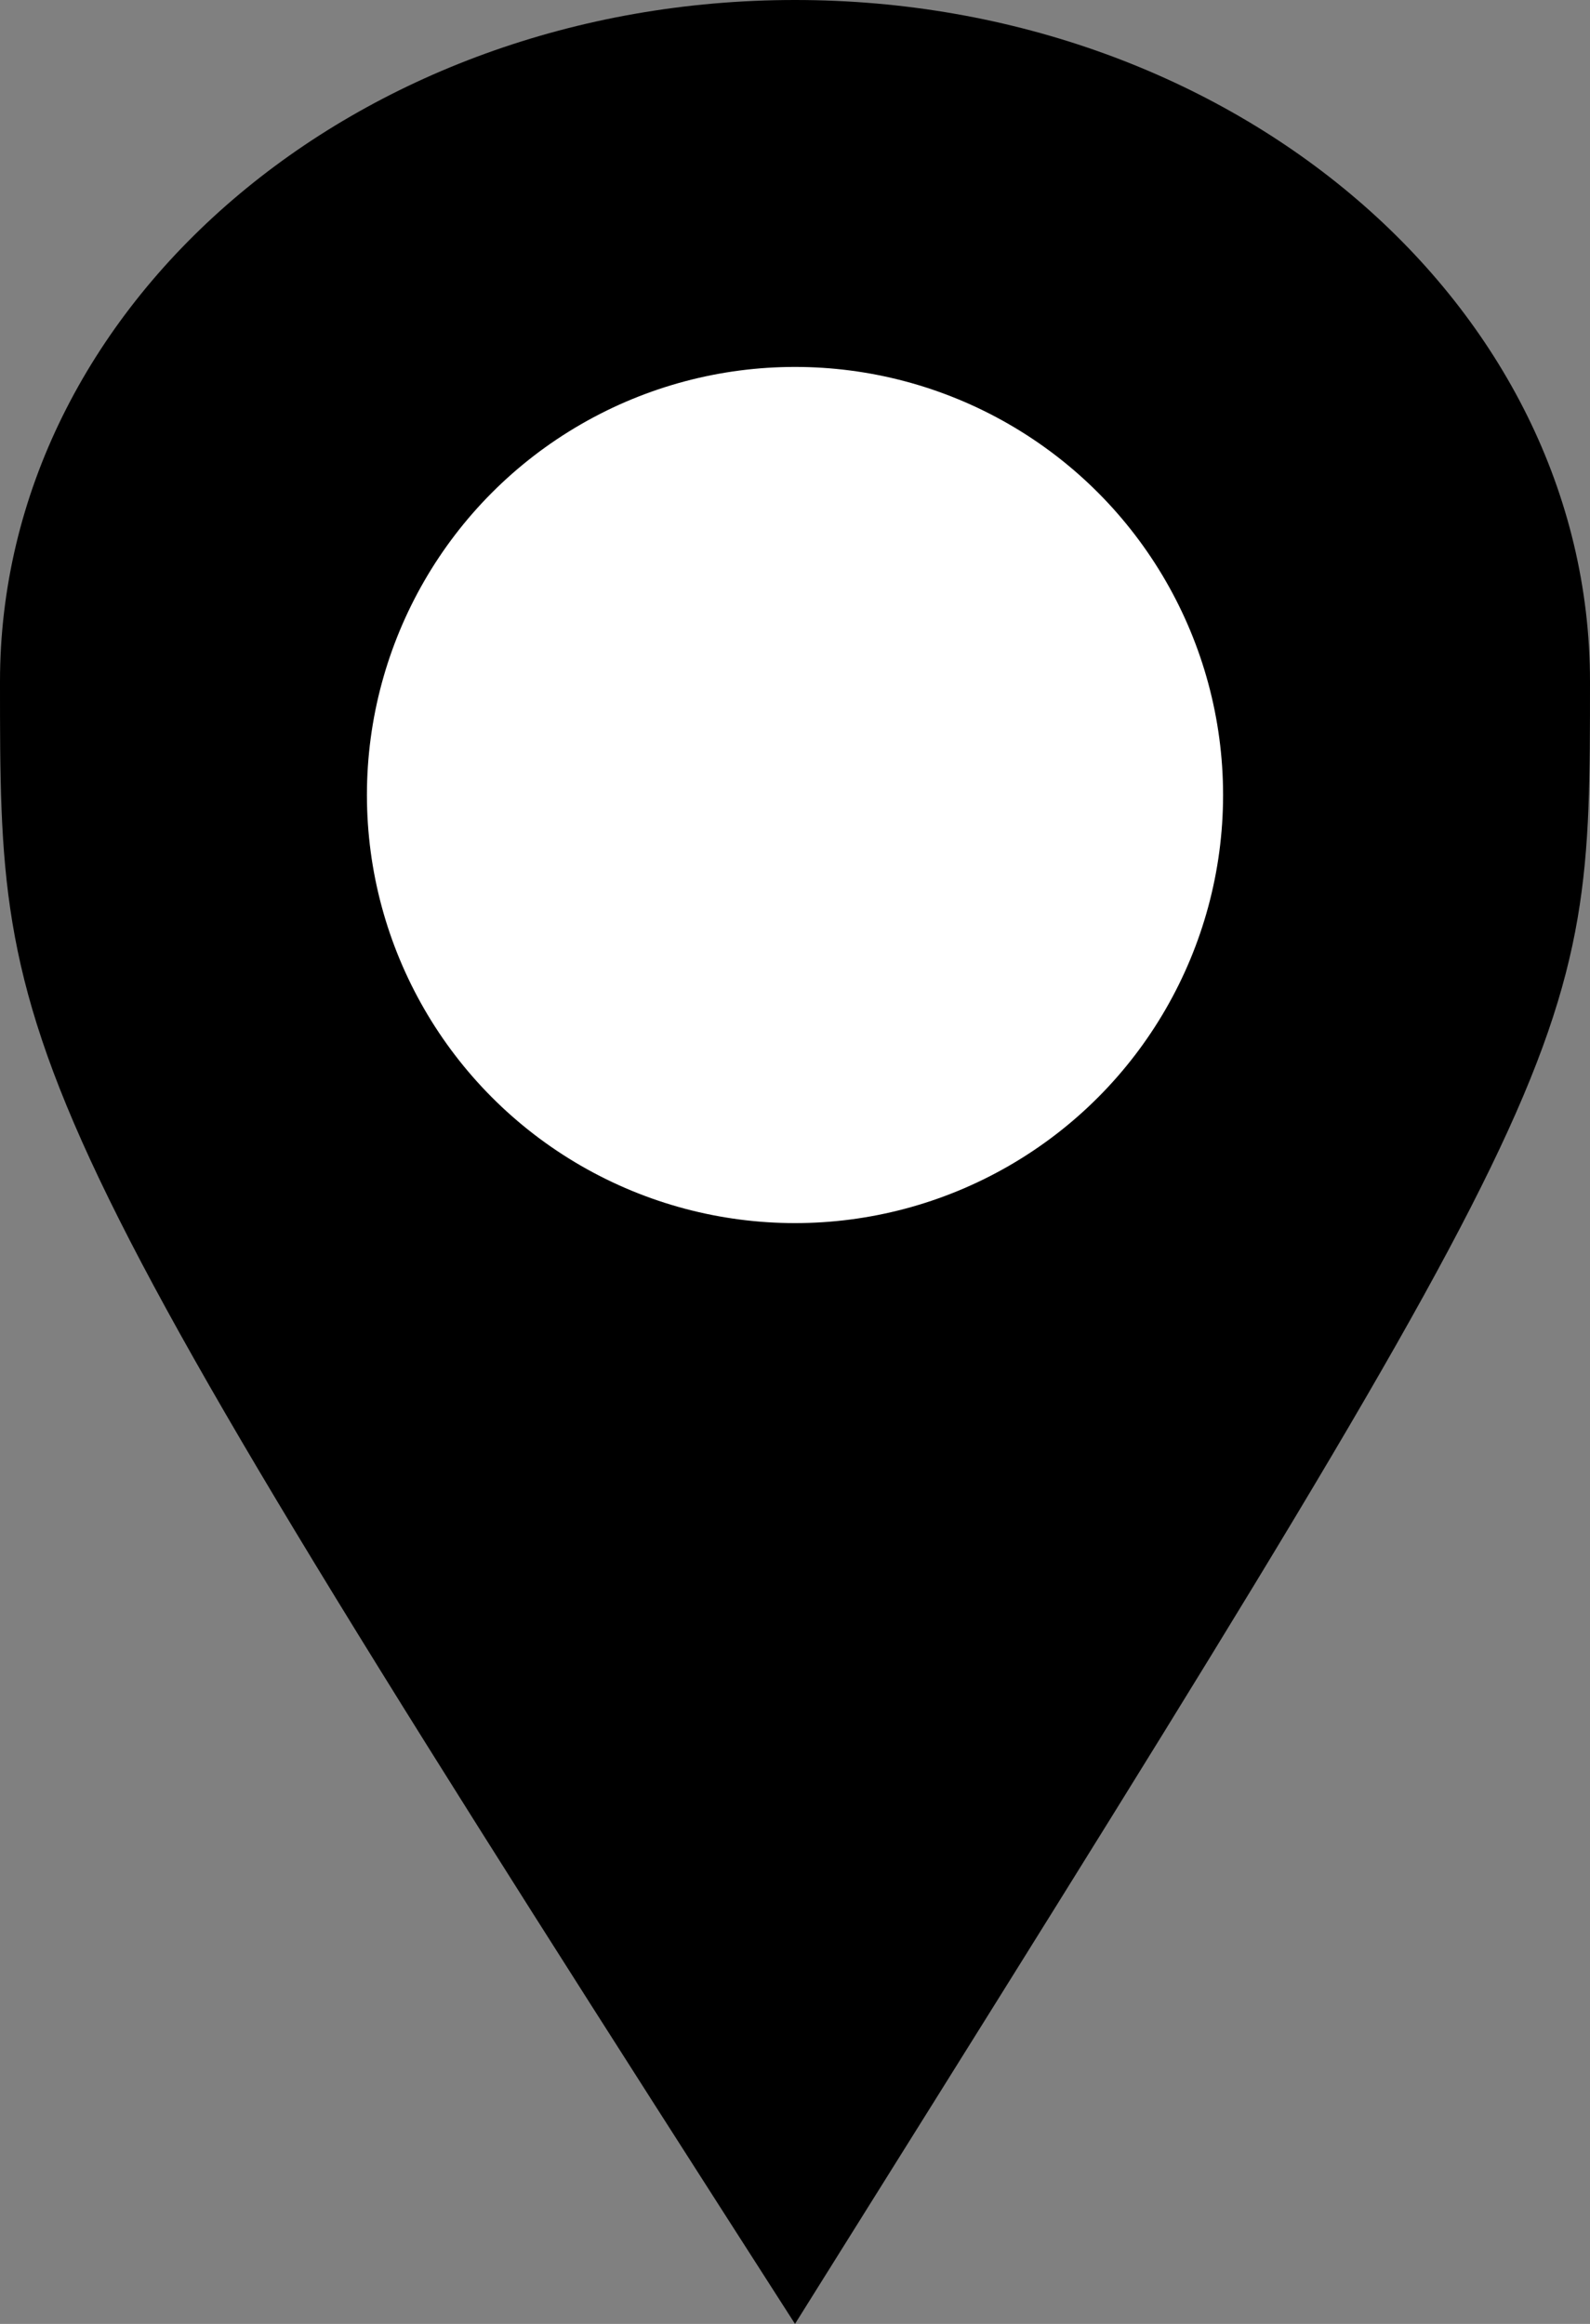
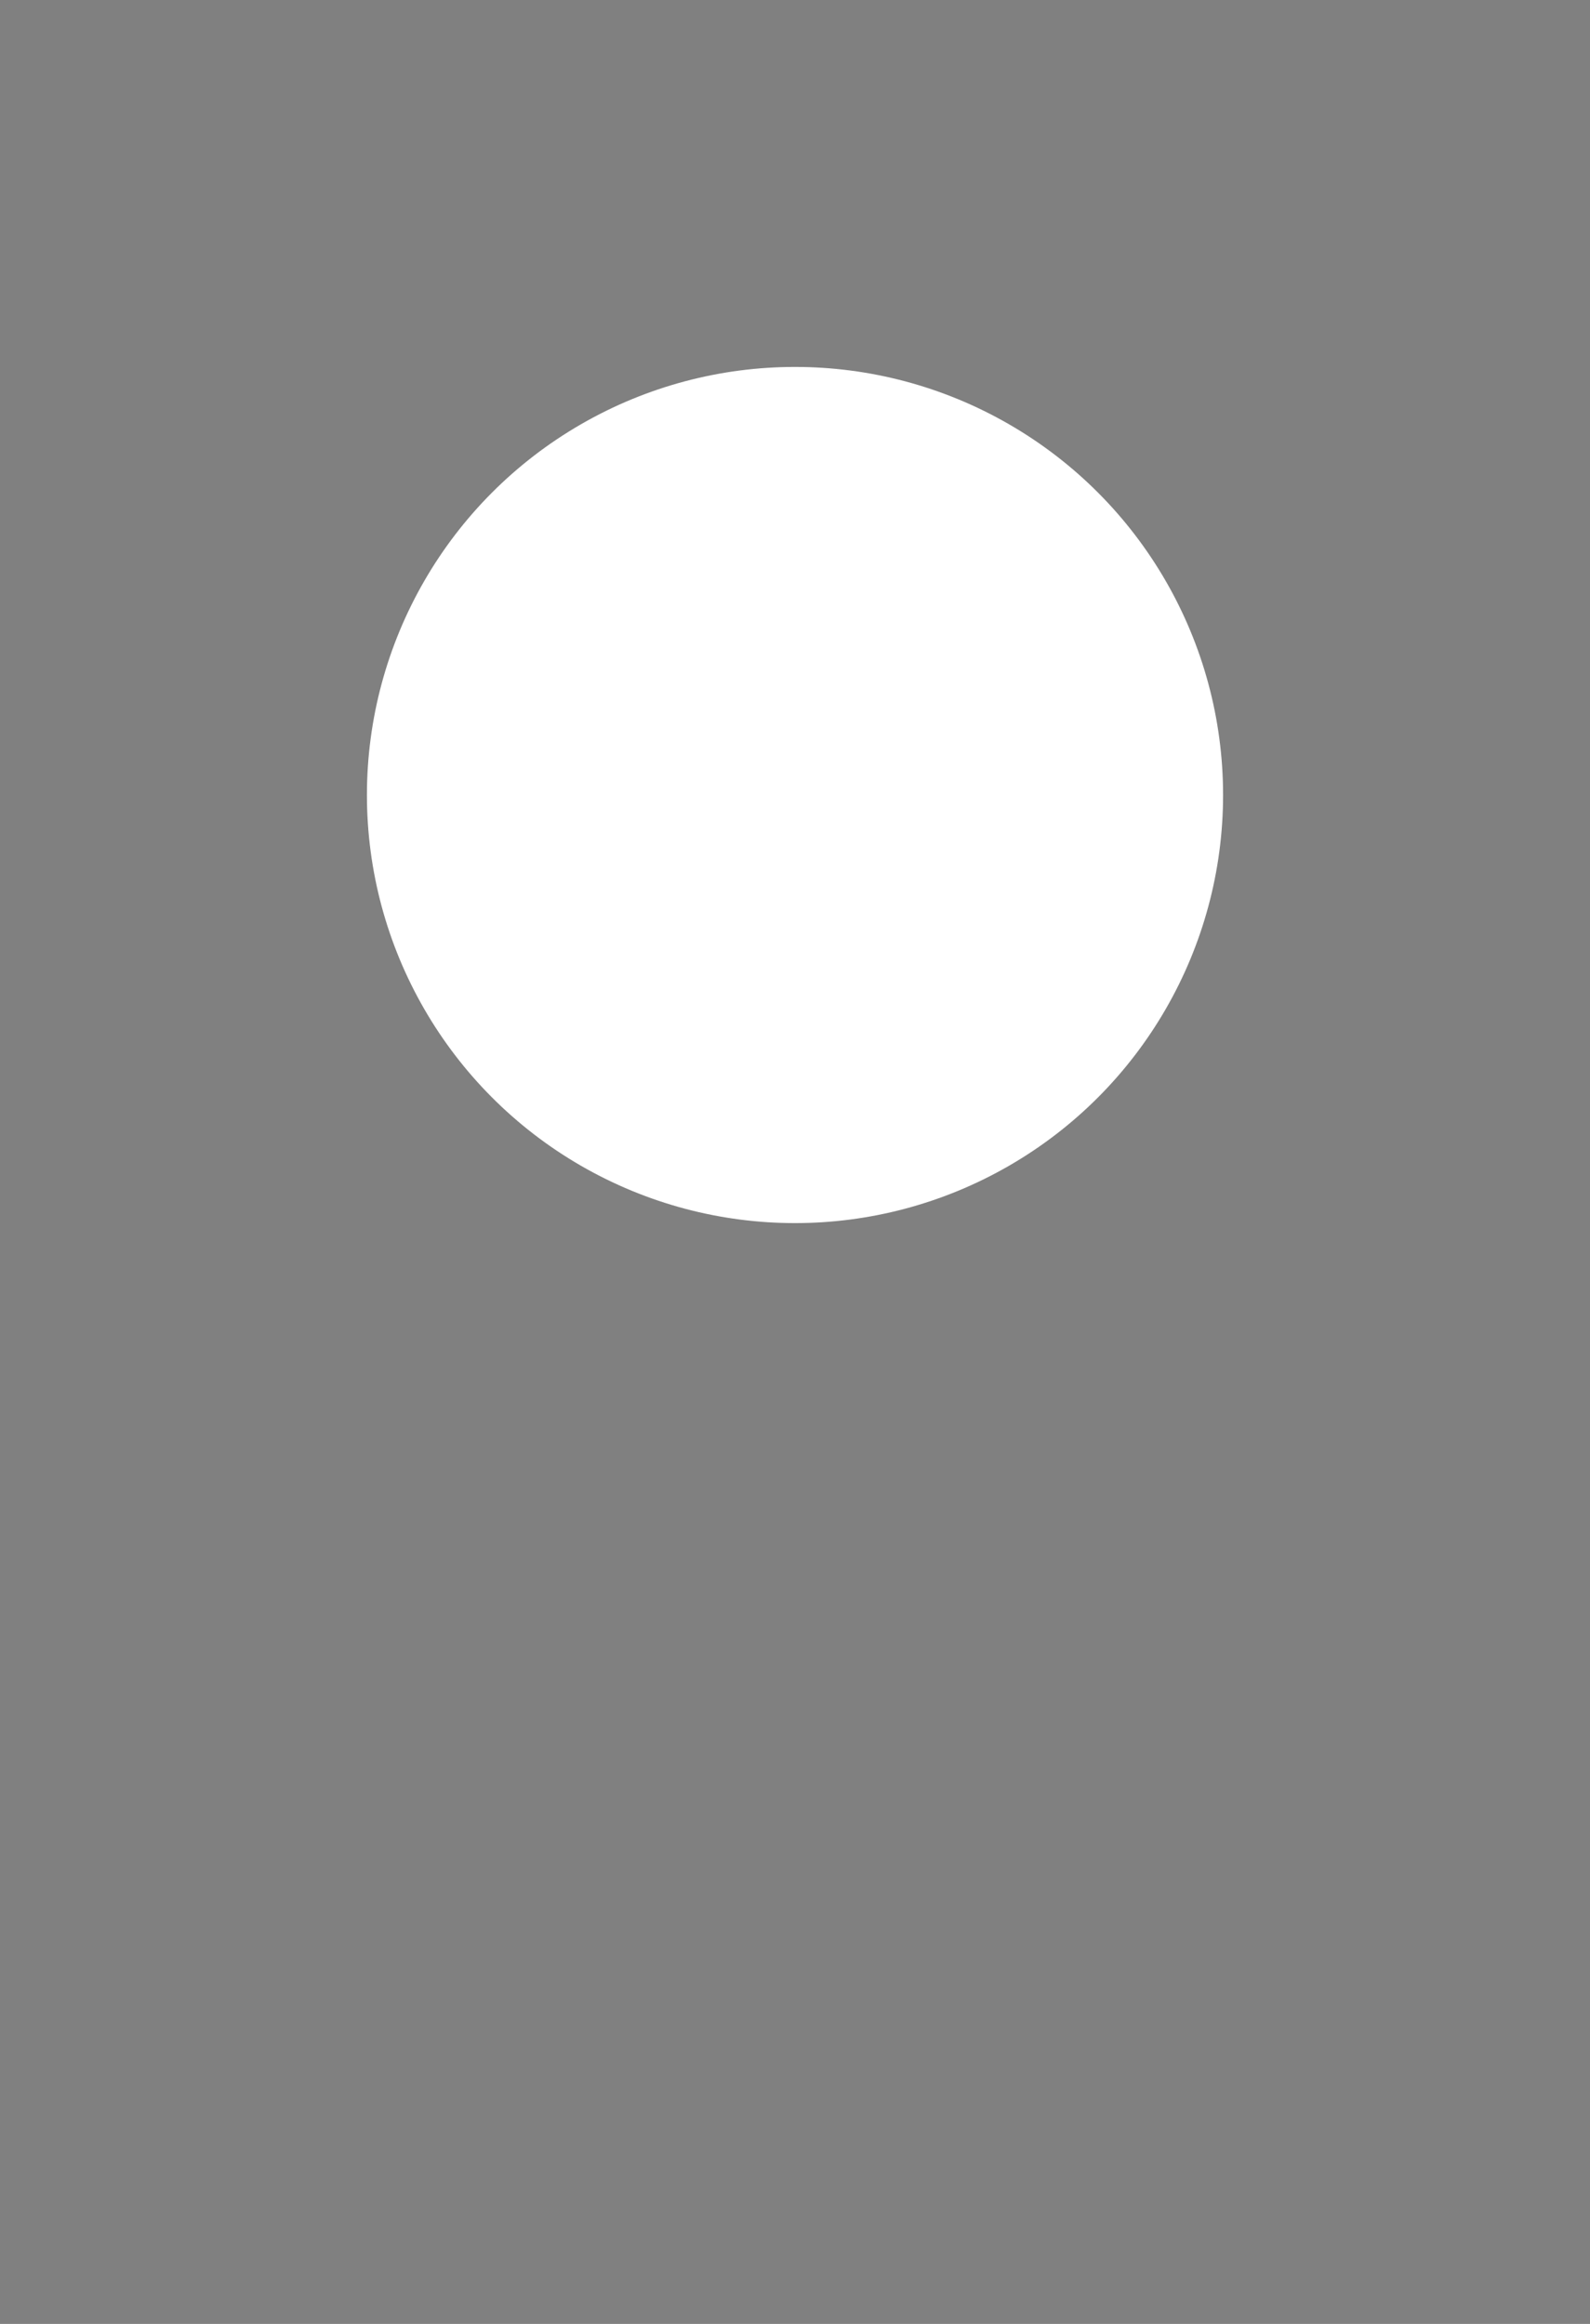
<svg xmlns="http://www.w3.org/2000/svg" width="13" height="19" viewBox="0 0 13 19" fill="none">
  <rect x="0" y="0" width="13" height="19" fill="#808080" stroke="none" />
-   <path d="M13 5.573C13 8.651 13 8.613 6.5 19C0 8.867 0 8.651 0 5.573C0 2.495 2.91 0 6.5 0C10.09 0 13 2.495 13 5.573Z" fill="black" />
  <circle cx="6.5" cy="6.5" r="3.5" fill="white" />
</svg>